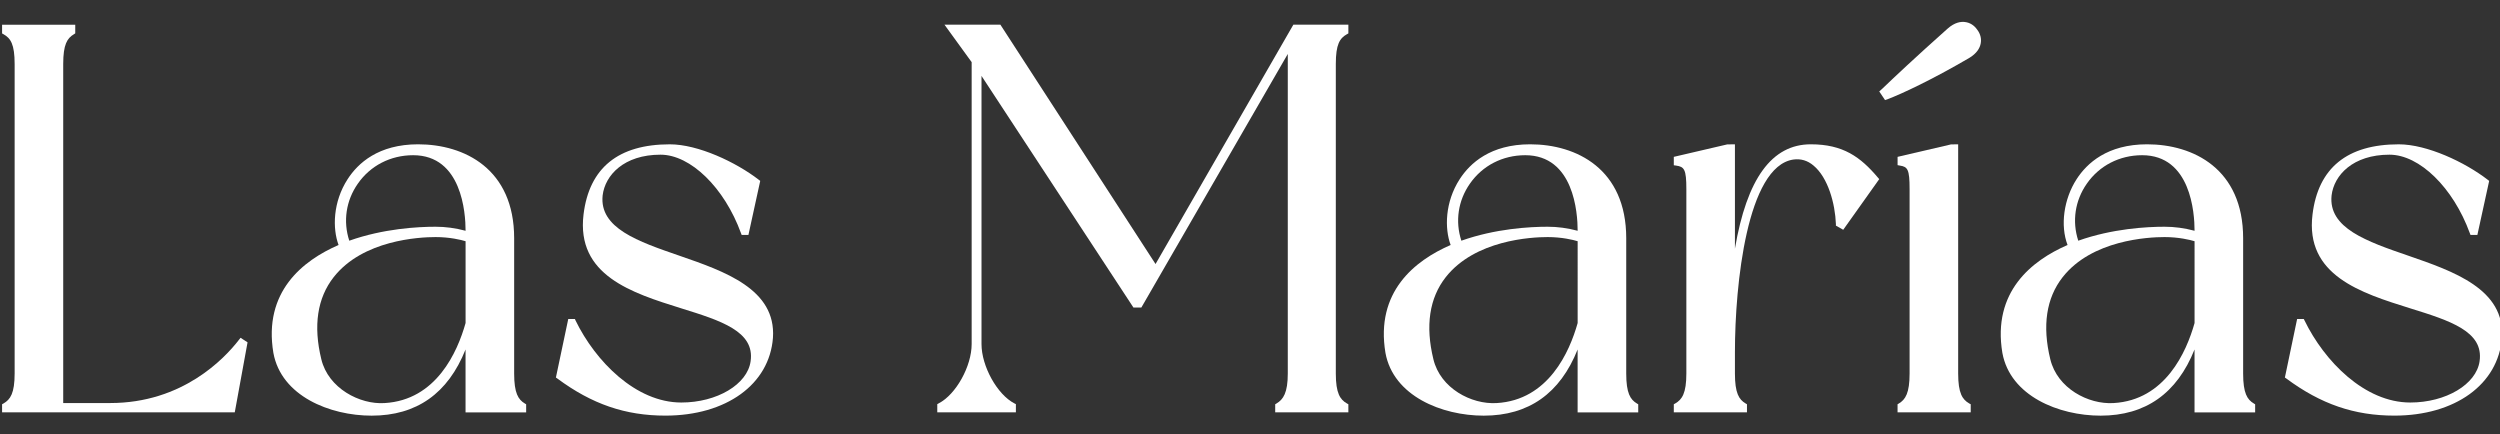
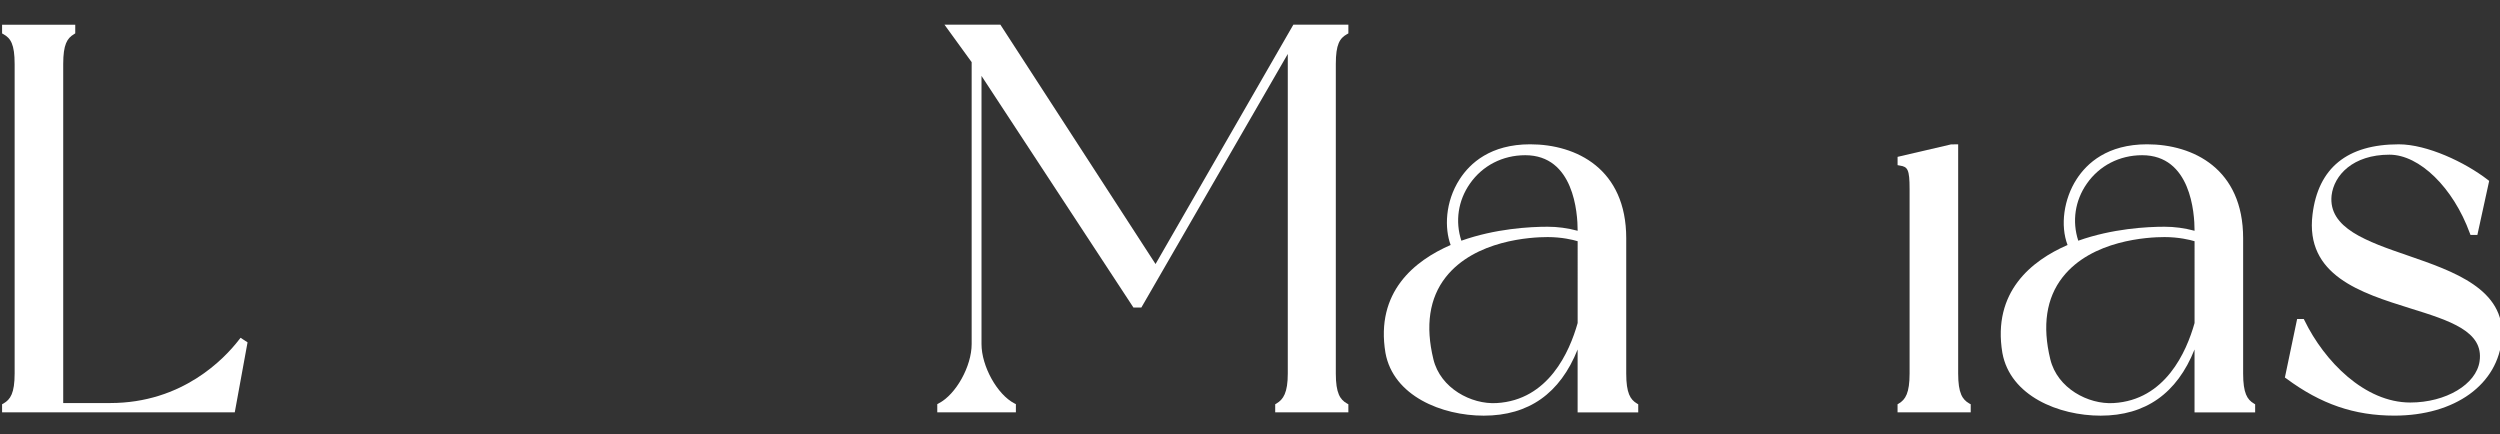
<svg xmlns="http://www.w3.org/2000/svg" version="1.1" id="Layer_1" x="0px" y="0px" width="1200px" height="208.443px" viewBox="0 0 1200 208.443" enable-background="new 0 0 1200 208.443" xml:space="preserve">
  <rect x="0" y="0" width="1200" height="208.443" fill="#333333" stroke="none" />
  <g>
    <g>
      <path fill="#FFFFFF" d="M118.824,164.325l-6.136,33.6H1v-3.886l0.677-0.372c3.304-1.894,5.349-4.92,5.349-14.36V30.731    c0-9.48-1.894-12.37-5.349-14.305L1,16.054v-4.188H36.12v4.145l-0.636,0.416c-3.247,1.935-5.141,4.879-5.141,14.305v162.728    h22.542c34.69,0,54.813-21.285,61.848-30.39l0.733-0.94L118.824,164.325z" />
    </g>
    <g>
-       <path fill="#FFFFFF" d="M251.936,193.683c-3.192-1.894-5.141-4.978-5.141-14.36v-64.986c0-33.229-23.841-45.071-46.122-45.071    c-19.031,0-28.873,9.065-33.806,16.722c-7.132,11.002-7.284,23.744-4.354,31.609c-17.249,7.493-36.17,22.487-31.291,51.788    c3.773,20.704,27.089,30.131,47.17,30.131c21.548,0,36.641-10.642,45.072-31.763v30.185h29.092v-3.882L251.936,193.683z     M223.477,155.052c-3.884,13.833-14.041,36.999-38.892,38.422c-11.845,0.786-26.992-7.075-30.35-21.022    c-3.926-16.086-1.936-29.396,5.928-39.416c13.988-17.815,40.98-19.239,48.898-19.239c6.814,0,12.219,1.313,14.416,1.988V155.052    L223.477,155.052z M223.477,110.77c-4.92-1.313-9.646-1.935-14.416-1.935c-8.485,0-25.002,0.884-41.407,6.703    c-3.041-9.329-1.576-19.24,4.091-27.353c6.026-8.693,15.729-13.683,26.578-13.683c23.315,0,25.154,27.669,25.154,36.169V110.77    L223.477,110.77z" />
-     </g>
+       </g>
    <g>
-       <path fill="#FFFFFF" d="M371.017,162.128c-1.673,22.377-22.432,37.371-51.62,37.371c-19.24,0-35.272-5.502-51.886-17.816    l-0.677-0.467l5.93-28.099h3.192l0.317,0.732c9.538,19.596,28.929,39.362,50.739,39.362c17.137,0,31.759-8.695,33.281-19.808    c2.1-14.36-14.305-19.501-33.338-25.416c-23.632-7.395-50.418-15.771-46.854-45.071c2.724-22.321,16.669-33.641,41.409-33.641    c13.626,0,31.814,8.598,42.721,17.029l0.677,0.524l-5.667,25.944h-3.248l-0.319-0.843c-7.959-21.852-24.213-37.678-38.628-37.678    c-17.555,0-26.62,9.855-27.782,19.544c-1.673,15.729,17.029,22.113,36.792,28.928    C347.853,130.254,372.594,138.799,371.017,162.128z" />
-     </g>
+       </g>
    <g>
      <path fill="#FFFFFF" d="M641.19,30.731v148.575c0,9.44,2.047,12.483,5.35,14.36l0.677,0.372v3.886h-35.119v-3.886l0.636-0.372    c3.248-1.935,5.403-5.141,5.403-14.36V25.907l-70.279,121.694h-3.828l-0.374-0.581L471.123,36.438v128.716    c0,10.643,7.546,24.213,15.771,28.459l0.732,0.372v3.927h-37.733v-3.927l0.679-0.372c8.278-4.246,15.824-17.816,15.824-28.459    V29.833l-13.047-17.981h26.841l74.467,114.881l66.148-114.881h26.411v4.188l-0.677,0.372    C643.071,18.361,641.19,21.25,641.19,30.731z" />
    </g>
    <g>
      <path fill="#FFFFFF" d="M785.732,193.683c-3.192-1.894-5.142-4.978-5.142-14.36v-64.986c0-33.229-23.843-45.071-46.121-45.071    c-19.019,0-28.872,9.065-33.807,16.722c-7.131,11.002-7.284,23.744-4.354,31.609c-17.25,7.493-36.17,22.487-31.291,51.788    c3.773,20.704,27.089,30.131,47.171,30.131c21.548,0,36.641-10.642,45.07-31.763v30.185h29.094v-3.882L785.732,193.683z     M757.273,155.052c-3.883,13.833-14.041,36.999-38.892,38.422c-12.106,0.732-26.992-7.075-30.351-21.022    c-3.926-16.086-1.937-29.396,5.929-39.416c14.043-17.815,40.979-19.239,48.898-19.239c6.813,0,12.219,1.313,14.415,1.988V155.052    L757.273,155.052z M757.273,110.77c-4.92-1.313-9.646-1.935-14.415-1.935c-8.485,0-25.003,0.884-41.407,6.703    c-3.041-9.329-1.575-19.24,4.09-27.353c6.026-8.693,15.73-13.683,26.579-13.683c23.315,0,25.153,27.669,25.153,36.169V110.77z" />
    </g>
    <g>
-       <path fill="#FFFFFF" d="M902.036,85.973l-17.29,24.326l-3.512-1.991v-0.732c-0.372-9.854-3.773-22.32-10.738-28.098    c-2.888-2.46-6.178-3.401-9.744-2.89c-22.113,3.36-27.986,59.748-27.986,92.506v10.212c0,9.387,1.935,12.483,5.141,14.36    l0.637,0.372v3.886h-35.119v-3.886l0.677-0.372c3.303-1.894,5.348-4.92,5.348-14.36V90.742c0-9.481-0.994-10.698-4.921-11.264    l-1.104-0.151V75.29l25.624-5.972l3.718-0.053v50.102c5.707-33.641,17.718-50.102,36.418-50.102    c15.507,0,23.84,6.08,32.176,15.935L902.036,85.973z" />
-     </g>
+       </g>
    <g>
      <path fill="#FFFFFF" d="M945.945,194.039v3.886h-35.119v-3.886l0.636-0.372c3.151-1.894,5.142-4.974,5.142-14.36V90.742    c0-9.481-0.941-10.698-4.659-11.264l-1.104-0.207V75.29l25.624-5.972l3.456-0.053v110.058c0,9.44,2.045,12.479,5.348,14.36    L945.945,194.039z" />
-       <path fill="#FFFFFF" d="M950.714,20.986c-0.374,1.894-1.673,4.618-5.708,6.967C927.19,38.333,913.092,44.94,905.81,47.717    l-0.996,0.319l-2.777-4.147l1.409-1.258c5.086-4.879,15.729-14.941,31.387-28.872c3.401-3.041,6.401-3.456,8.336-3.192    c2.364,0.262,4.45,1.575,5.914,3.718C950.615,16.275,951.196,18.68,950.714,20.986z" />
    </g>
    <g>
      <path fill="#FFFFFF" d="M1081.849,193.683c-3.194-1.894-5.144-4.978-5.144-14.36v-64.986c0-33.229-23.841-45.071-46.119-45.071    c-19.019,0-28.873,9.065-33.806,16.722c-6.181,9.536-7.921,22.28-4.354,31.609c-17.249,7.493-36.155,22.487-31.29,51.788    c3.772,20.704,27.088,30.131,47.17,30.131c21.491,0,36.639-10.642,45.07-31.763v30.185h29.095v-3.882L1081.849,193.683z     M1053.391,155.052c-3.884,13.833-14.044,36.999-38.893,38.422c-12.108,0.732-26.992-7.075-30.353-21.022    c-3.924-16.086-1.935-29.396,5.931-39.416c13.986-17.815,40.938-19.239,48.898-19.239c6.759,0,12.217,1.313,14.416,1.988V155.052    L1053.391,155.052z M1053.391,110.77c-4.921-1.313-9.646-1.935-14.416-1.935c-8.486,0-25.002,0.884-41.407,6.703    c-3.041-9.329-1.577-19.24,4.09-27.353c6.026-8.693,15.729-13.683,26.579-13.683c23.315,0,25.154,27.669,25.154,36.169V110.77z" />
    </g>
    <g>
      <path fill="#FFFFFF" d="M1200.93,162.128c-1.728,22.377-22.486,37.371-51.622,37.371c-19.237,0-35.271-5.502-51.884-17.816    l-0.678-0.467l5.874-28.099h3.192l0.374,0.732c9.536,19.596,28.871,39.362,50.737,39.362c17.082,0,31.705-8.695,33.28-19.808    c2.103-14.36-14.305-19.501-33.336-25.416c-23.635-7.395-50.476-15.771-46.854-45.071c2.722-22.321,16.669-33.641,41.407-33.641    c13.573,0,31.816,8.598,42.709,17.029l0.677,0.524l-5.667,25.944h-3.303l-0.319-0.843c-7.961-21.852-24.157-37.678-38.573-37.678    c-17.554,0-26.619,9.855-27.781,19.544c-1.671,15.729,16.986,22.113,36.792,28.928    C1177.766,130.254,1202.492,138.799,1200.93,162.128z" />
    </g>
  </g>
</svg>